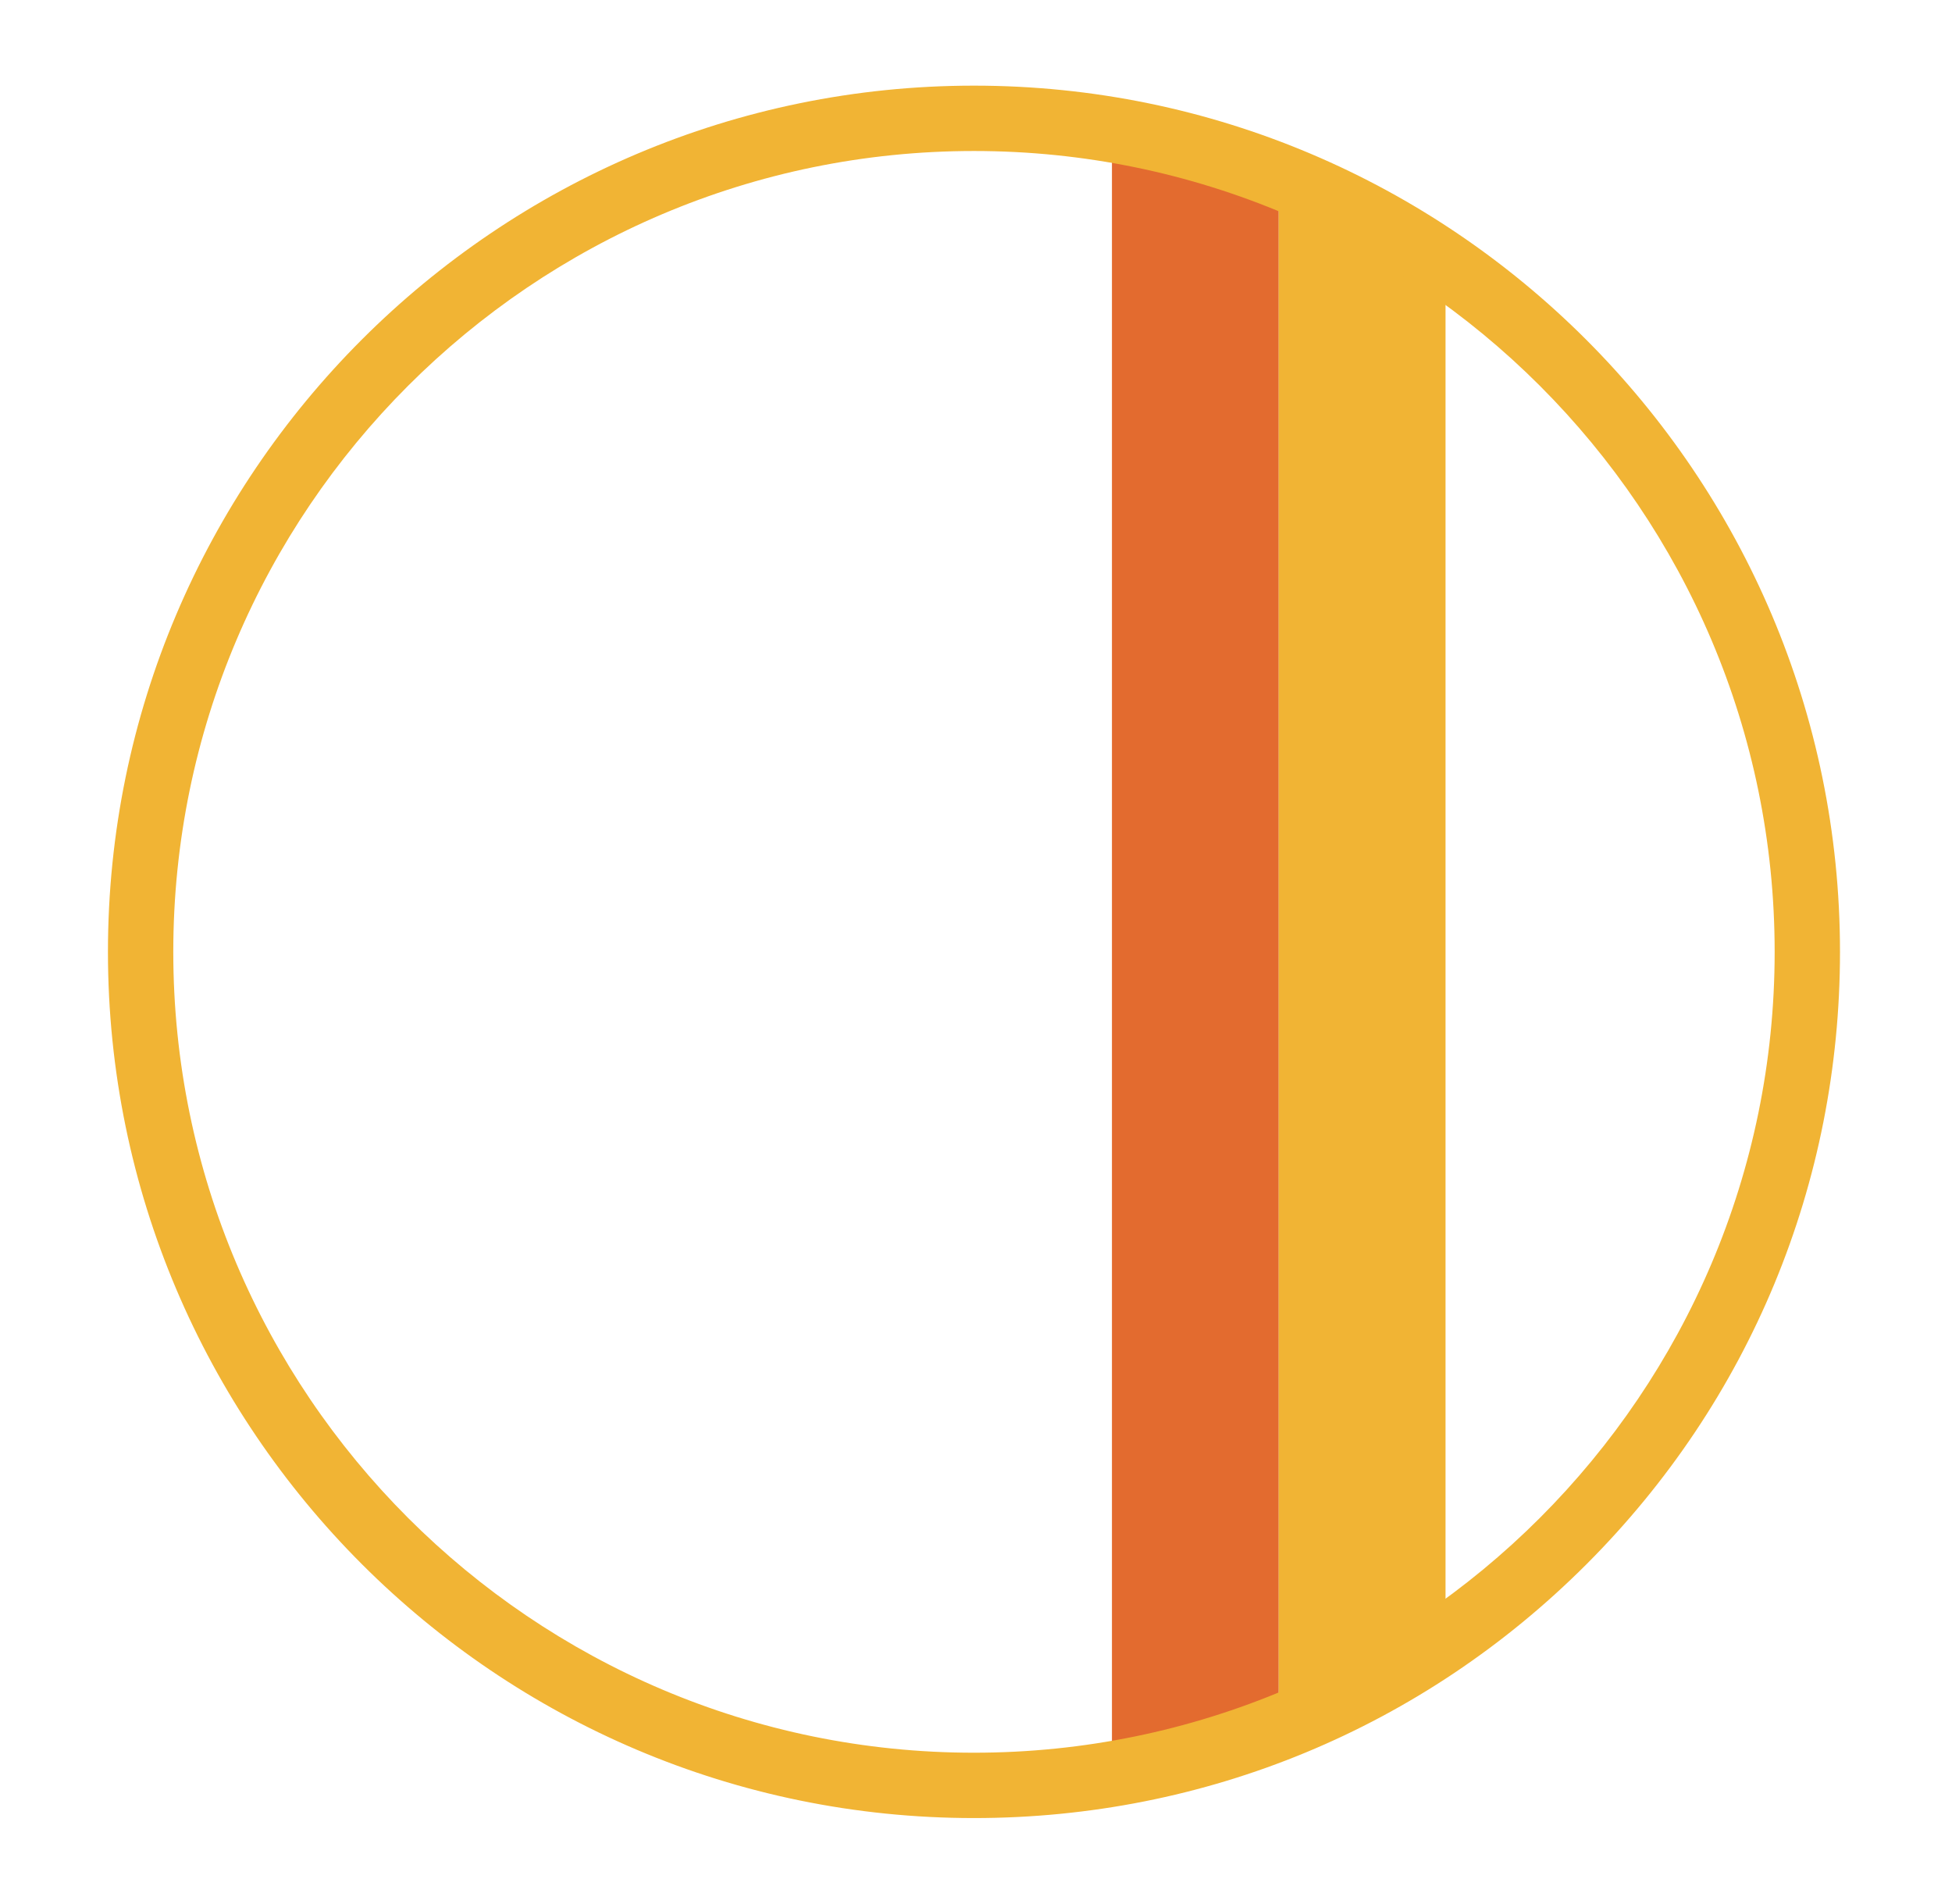
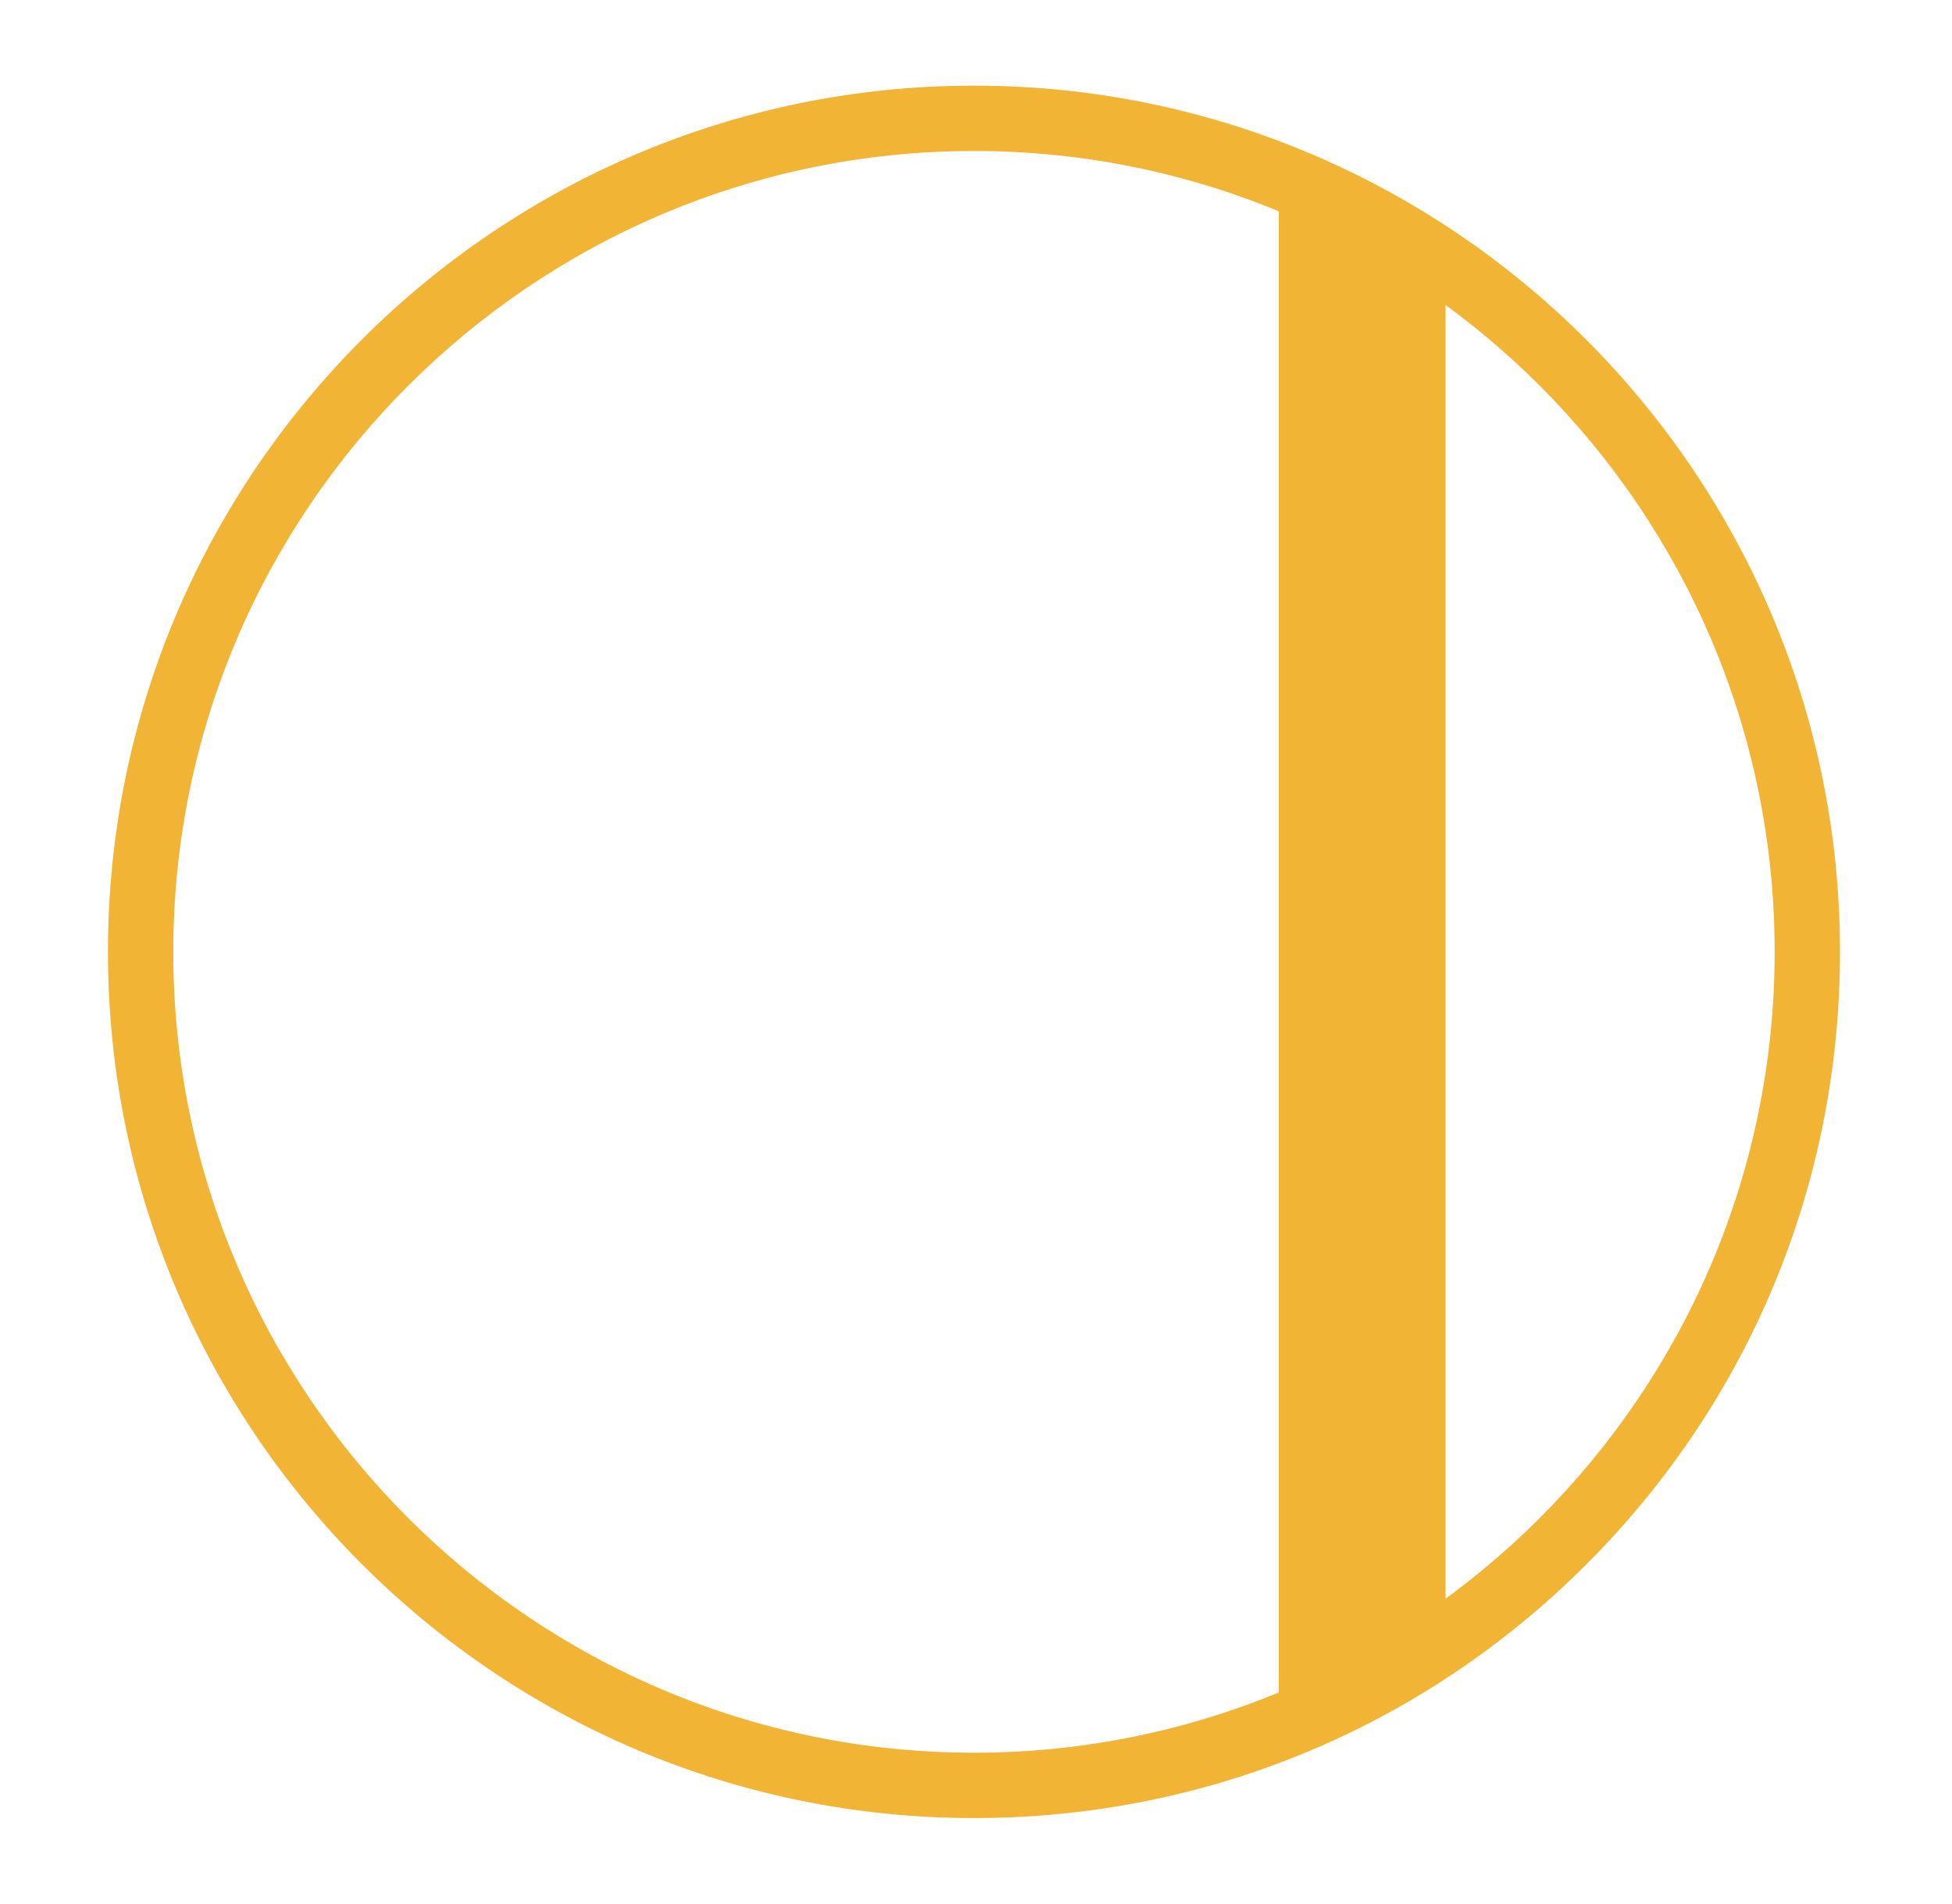
<svg xmlns="http://www.w3.org/2000/svg" xmlns:xlink="http://www.w3.org/1999/xlink" version="1.1" id="Ebene_1" x="0px" y="0px" viewBox="0 0 481 469" style="enable-background:new 0 0 481 469;" xml:space="preserve">
  <style type="text/css">
	.st0{clip-path:url(#SVGID_00000070830227701237426430000012277339322003876239_);fill:#E36B2F;}
	.st1{clip-path:url(#SVGID_00000070830227701237426430000012277339322003876239_);fill:#F1B434;}
	.st2{fill:#F1B434;}
</style>
  <g>
    <defs>
      <path id="SVGID_1_" d="M34.7,234.5c0,113.4,91.9,205.3,205.3,205.3c113.4,0,205.3-91.9,205.3-205.3S353.4,29.2,240,29.2    C126.6,29.2,34.7,121.1,34.7,234.5" />
    </defs>
    <clipPath id="SVGID_00000112601284090604451520000000439793367061412261_">
      <use xlink:href="#SVGID_1_" style="overflow:visible;" />
    </clipPath>
-     <rect x="274" y="21.9" style="clip-path:url(#SVGID_00000112601284090604451520000000439793367061412261_);fill:#E36B2F;" width="41.1" height="425.2" />
    <rect x="315.1" y="21.9" style="clip-path:url(#SVGID_00000112601284090604451520000000439793367061412261_);fill:#F1B434;" width="41.1" height="425.2" />
  </g>
  <g>
    <path class="st2" d="M240,447.9c-117.7,0-213.4-95.7-213.4-213.4S122.3,21.1,240,21.1s213.4,95.7,213.4,213.4   c0,57-22.2,110.6-62.5,150.9C350.6,425.7,297,447.9,240,447.9z M240,37.2c-108.8,0-197.3,88.5-197.3,197.3   c0,108.8,88.5,197.3,197.3,197.3c108.8,0,197.3-88.5,197.3-197.3C437.3,125.7,348.8,37.2,240,37.2z" />
  </g>
</svg>